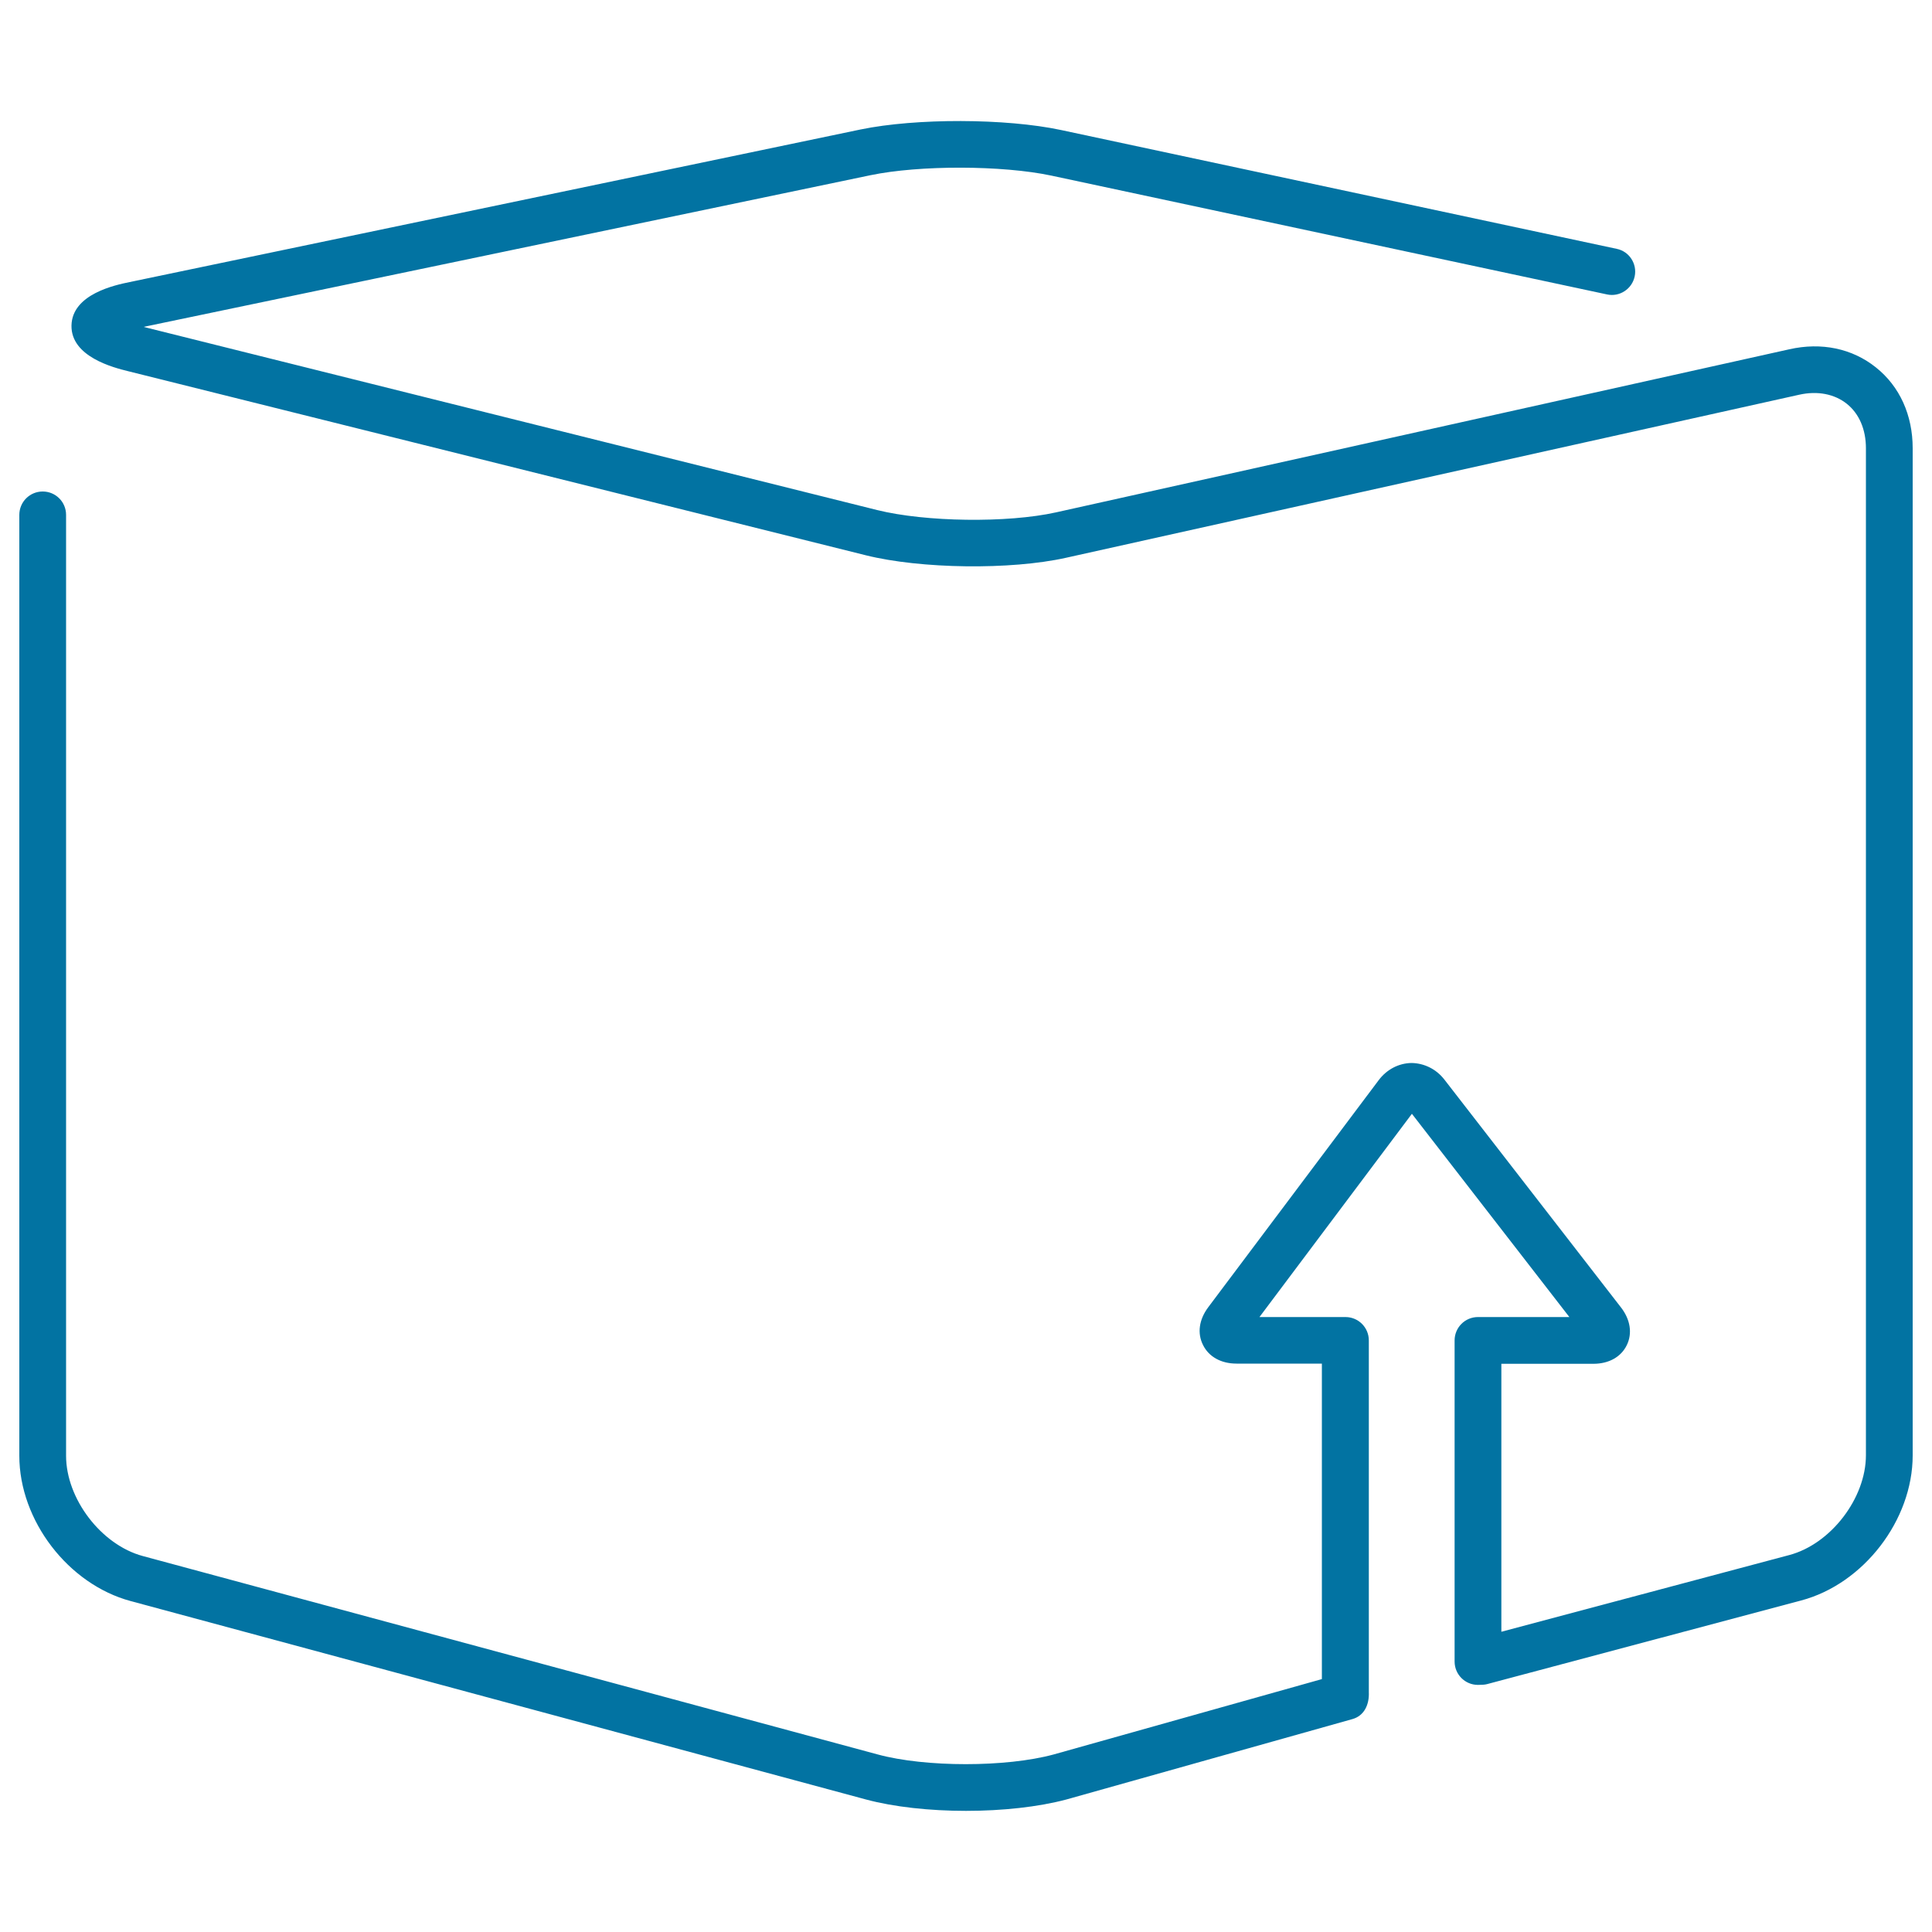
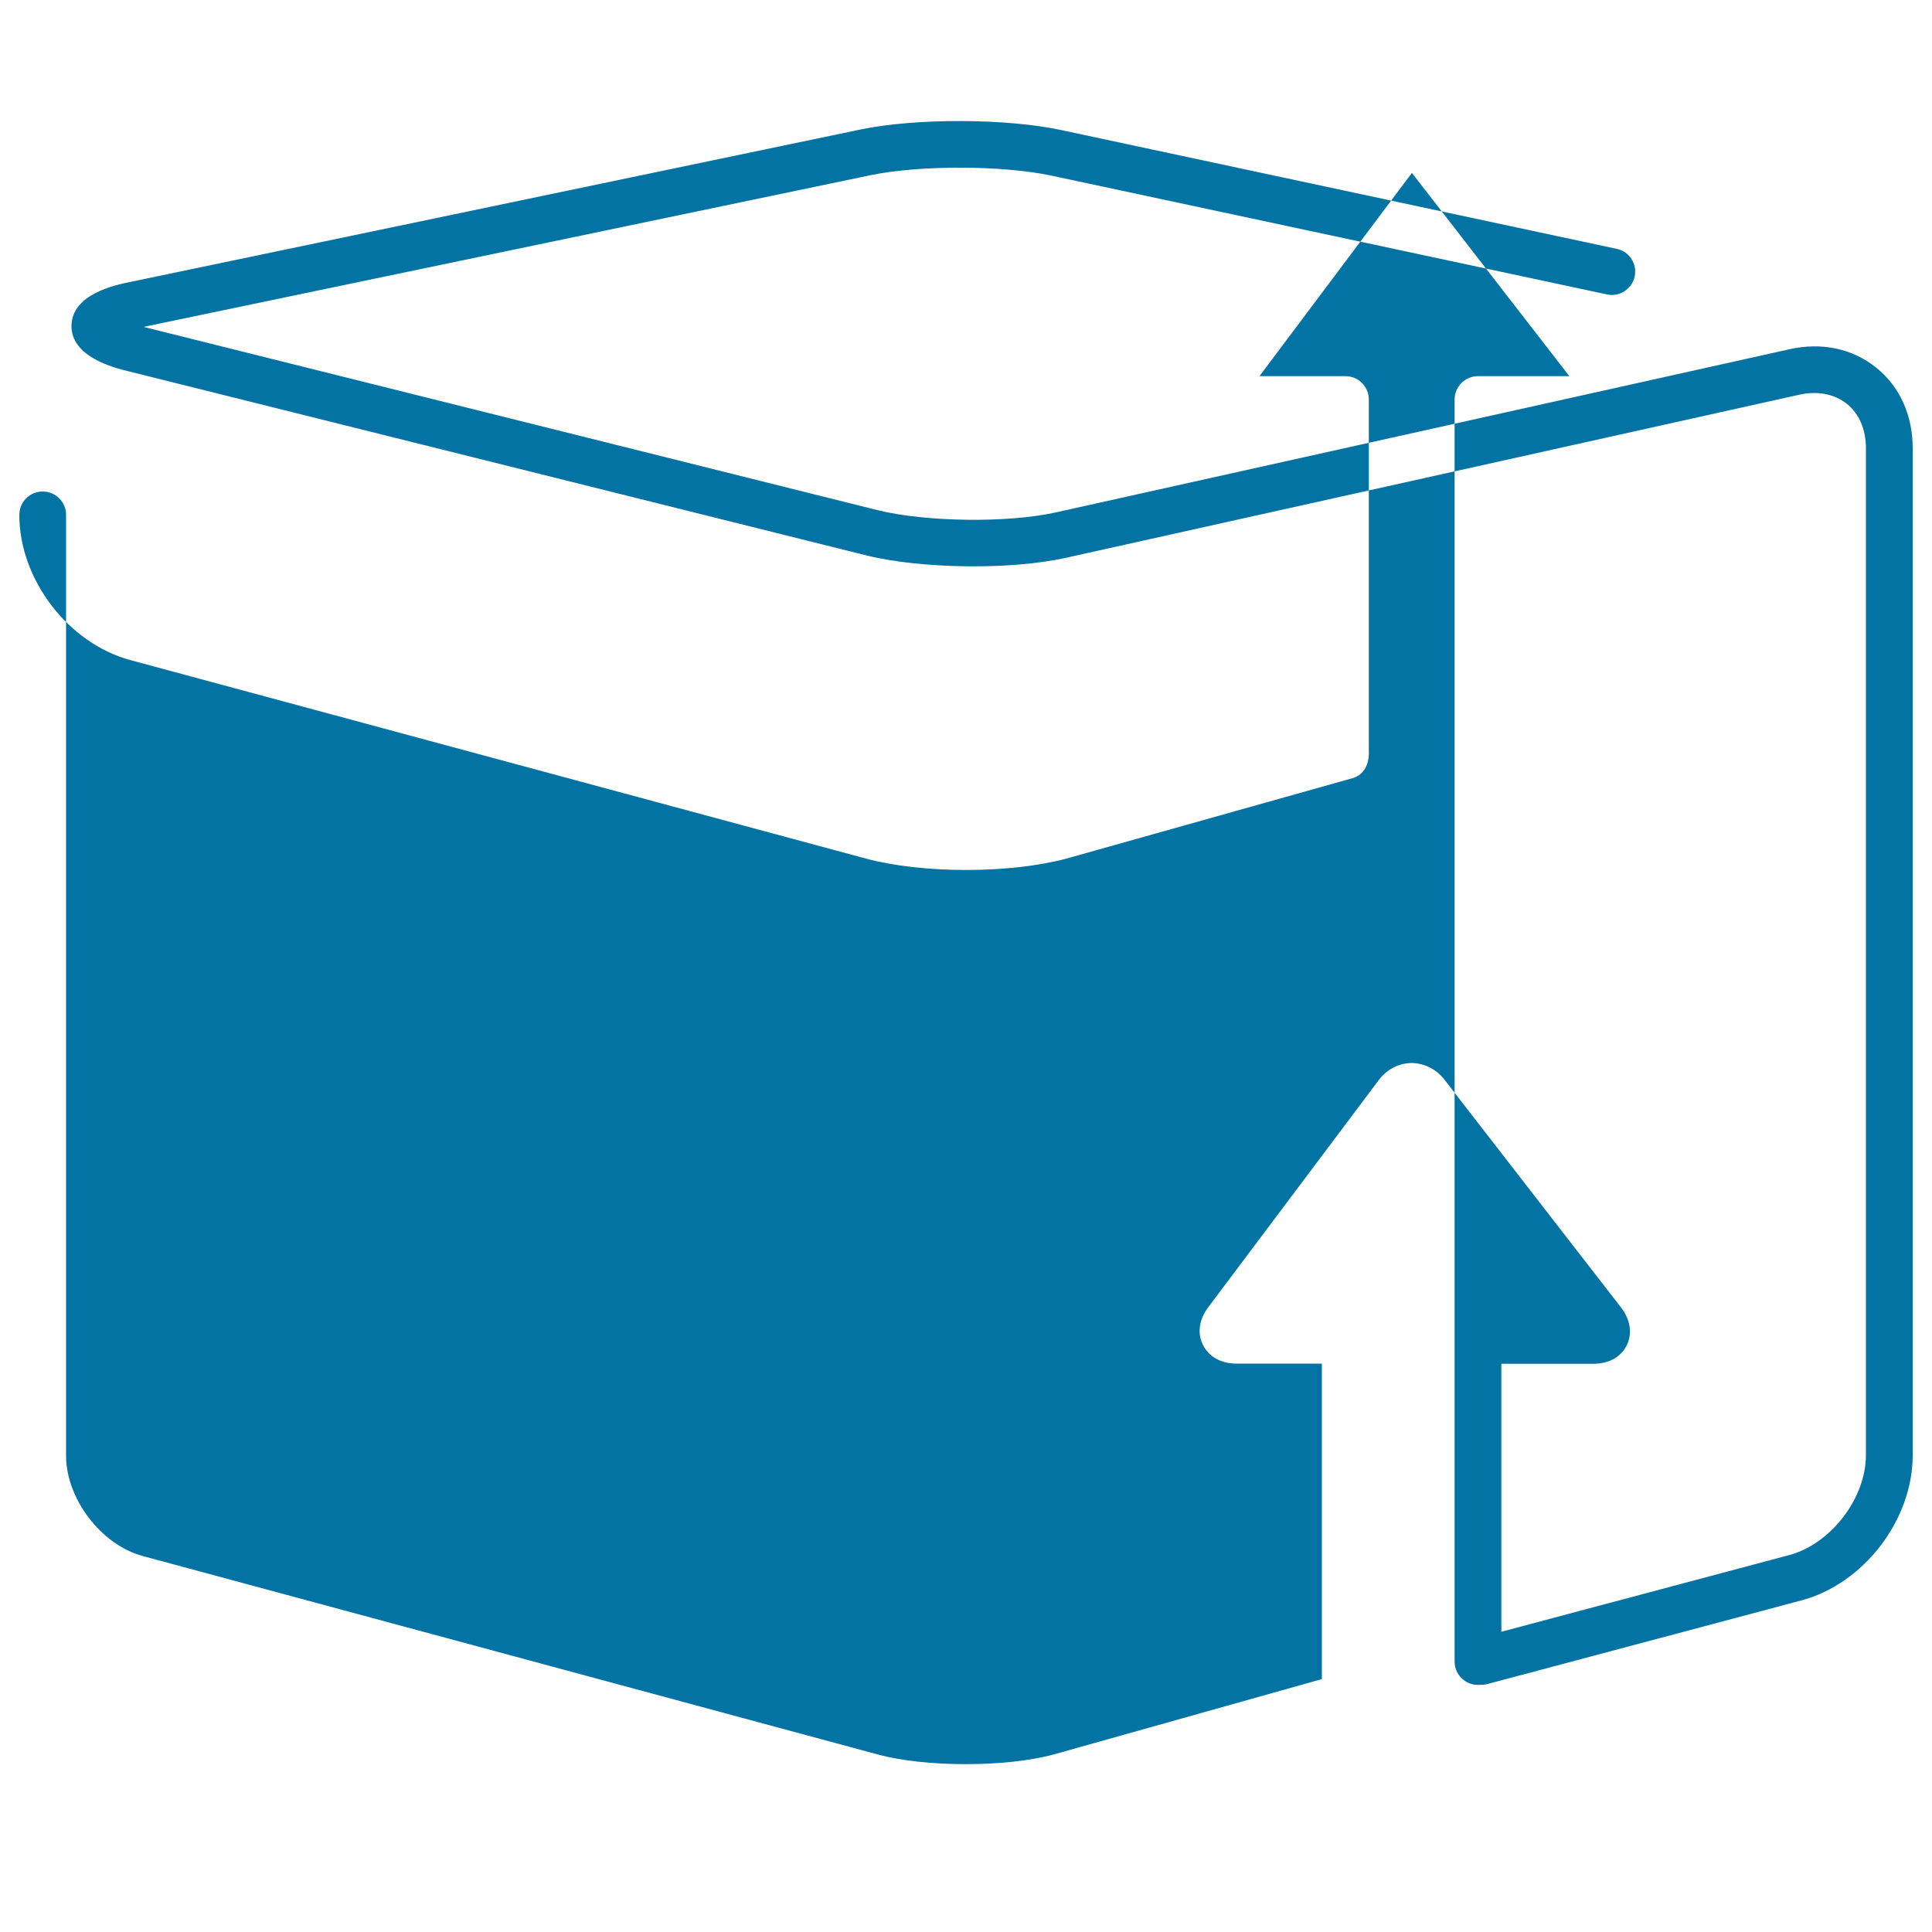
<svg xmlns="http://www.w3.org/2000/svg" viewBox="0 0 1000 1000" style="fill:#0273a2">
  <title>Logistics Cube Box Ultrathin Outline SVG icon</title>
  <g>
-     <path d="M971,190.2c-12.2-9.8-28.2-13.2-44.9-9.4l-379.5,84.4c-25.2,5.6-67.6,5-92.6-1.2L74.3,169.2l376.2-78.5c25.4-5.3,68.3-5.2,93.7,0.2l287.6,61.5c6.5,1.4,12.9-2.8,14.3-9.3c1.4-6.5-2.8-13-9.3-14.3L549.2,67.3c-28.6-6.1-75.1-6.2-103.7-0.3L67.1,146c-7.4,1.5-29.8,6.2-30.1,22.5c-0.3,16.2,21.9,21.8,29.2,23.6l381.9,95.3c28.5,7.1,75,7.7,103.7,1.3l379.5-84.4c9.4-2.1,18.2-0.4,24.6,4.7c6.4,5.1,9.9,13.3,9.9,23v521.2c0,22.3-18.2,46-39.7,51.7l-149,39.7V705.9h47.6c8,0,14.3-3.5,17.3-9.6c3-6.1,1.9-13.3-3-19.6l-91.3-117.8c-4.3-5.6-10.6-8.6-17.1-8.7c-6.6,0.1-12.8,3.3-17,8.9l-88.2,117.5c-4.8,6.4-5.8,13.5-2.7,19.6c3,6.1,9.4,9.6,17.3,9.6h44.2v163.3l-138.8,39c-24.7,6.7-66.4,6.7-91.1,0L73.9,805.4c-21.5-5.8-39.7-29.6-39.7-51.9v-487c0-6.7-5.4-12.1-12.1-12.1c-6.7,0-12.1,5.4-12.1,12.1v487c0,33.5,25.3,66.5,57.6,75.2l380.6,102.7c14.5,3.9,33.1,5.9,51.8,5.9c18.7,0,37.4-2,52-5.9l148-41.6c6.1-1.7,8.8-7.5,8.5-14v-182c0-6.7-5.4-12.1-12.1-12.1l-44.5,0l78.9-105.2l81.5,105.2H765c-6.7,0-12.1,5.4-12.1,12.1V860c0,6.7,5.4,12.1,12.1,12.1c1.9,0,3.6-0.1,4.7-0.4l162.6-43.3c32.3-8.6,57.7-41.6,57.7-75.1V232C990,214.9,983.3,200,971,190.2z" />
+     <path d="M971,190.2c-12.2-9.8-28.2-13.2-44.9-9.4l-379.5,84.4c-25.2,5.6-67.6,5-92.6-1.2L74.3,169.2l376.2-78.5c25.4-5.3,68.3-5.2,93.7,0.2l287.6,61.5c6.5,1.4,12.9-2.8,14.3-9.3c1.4-6.5-2.8-13-9.3-14.3L549.2,67.3c-28.6-6.1-75.1-6.2-103.7-0.3L67.1,146c-7.4,1.5-29.8,6.2-30.1,22.5c-0.3,16.2,21.9,21.8,29.2,23.6l381.9,95.3c28.5,7.1,75,7.7,103.7,1.3l379.5-84.4c9.4-2.1,18.2-0.4,24.6,4.7c6.4,5.1,9.9,13.3,9.9,23v521.2c0,22.3-18.2,46-39.7,51.7l-149,39.7V705.9h47.6c8,0,14.3-3.5,17.3-9.6c3-6.1,1.9-13.3-3-19.6l-91.3-117.8c-4.3-5.6-10.6-8.6-17.1-8.7c-6.6,0.1-12.8,3.3-17,8.9l-88.2,117.5c-4.8,6.4-5.8,13.5-2.7,19.6c3,6.1,9.4,9.6,17.3,9.6h44.2v163.3l-138.8,39c-24.7,6.7-66.4,6.7-91.1,0L73.9,805.4c-21.5-5.8-39.7-29.6-39.7-51.9v-487c0-6.7-5.4-12.1-12.1-12.1c-6.7,0-12.1,5.4-12.1,12.1c0,33.5,25.3,66.5,57.6,75.2l380.6,102.7c14.5,3.9,33.1,5.9,51.8,5.9c18.7,0,37.4-2,52-5.9l148-41.6c6.1-1.7,8.8-7.5,8.5-14v-182c0-6.7-5.4-12.1-12.1-12.1l-44.5,0l78.9-105.2l81.5,105.2H765c-6.7,0-12.1,5.4-12.1,12.1V860c0,6.7,5.4,12.1,12.1,12.1c1.9,0,3.6-0.1,4.7-0.4l162.6-43.3c32.3-8.6,57.7-41.6,57.7-75.1V232C990,214.9,983.3,200,971,190.2z" />
  </g>
</svg>